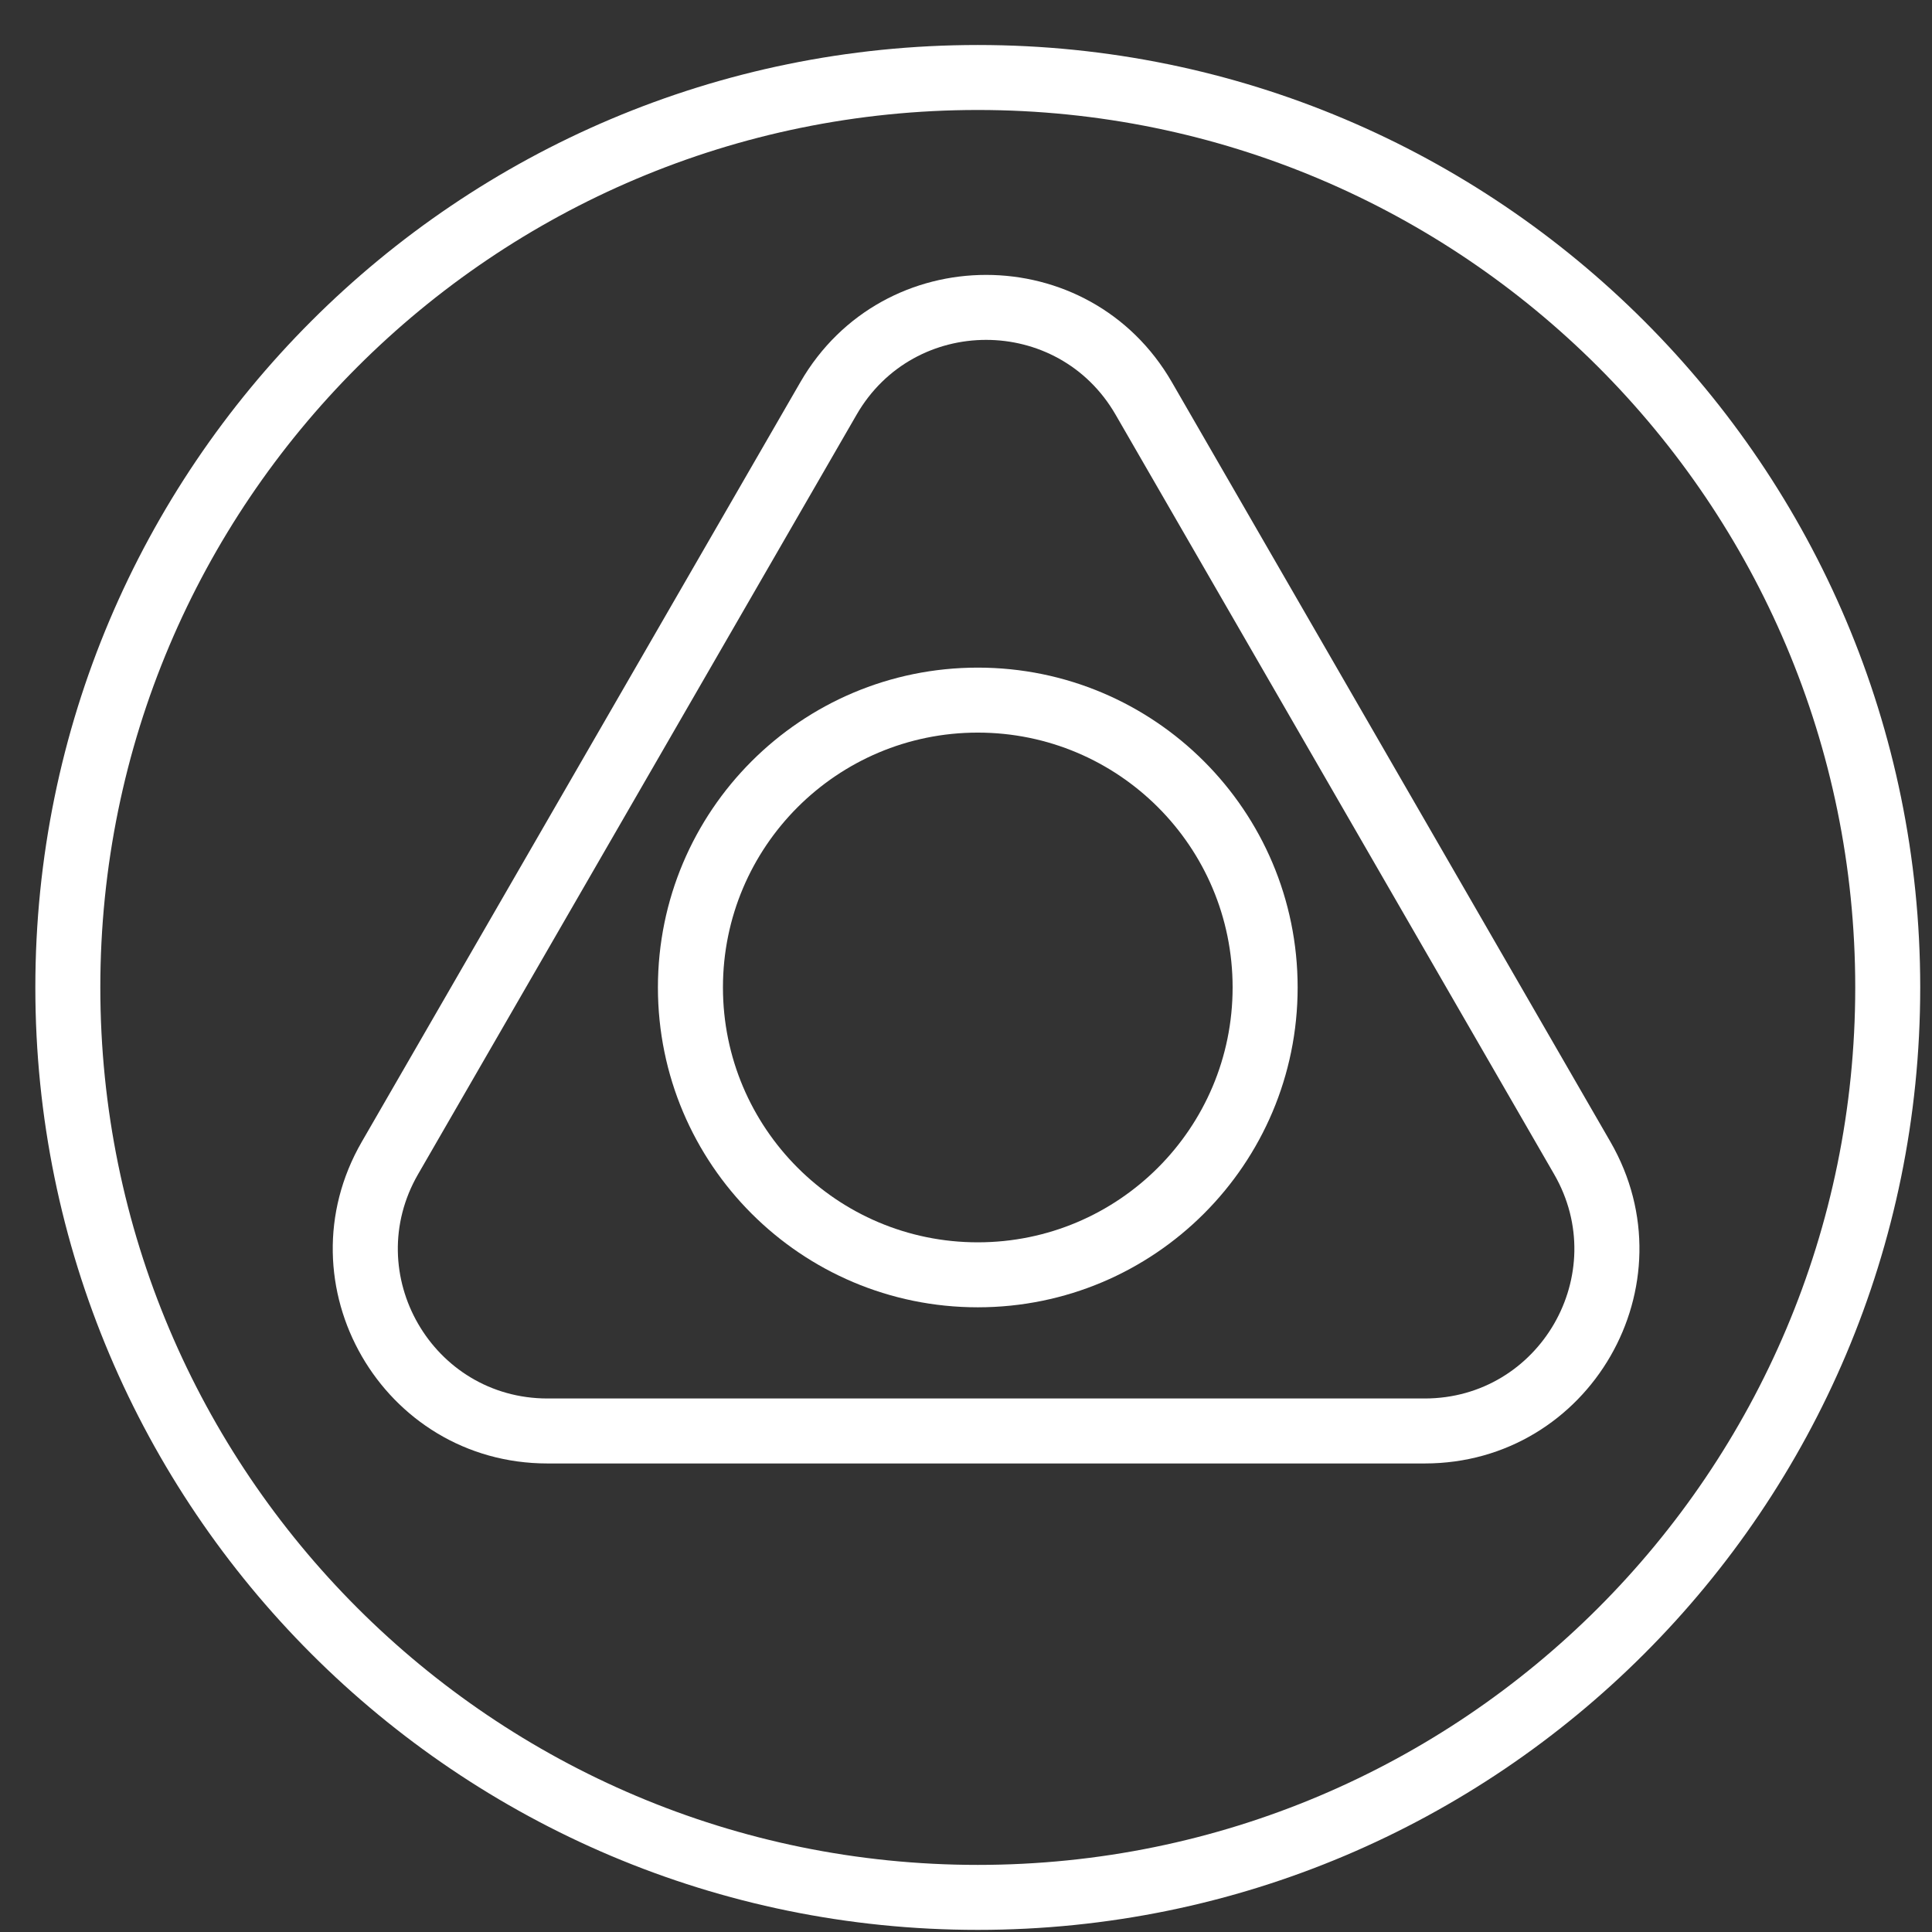
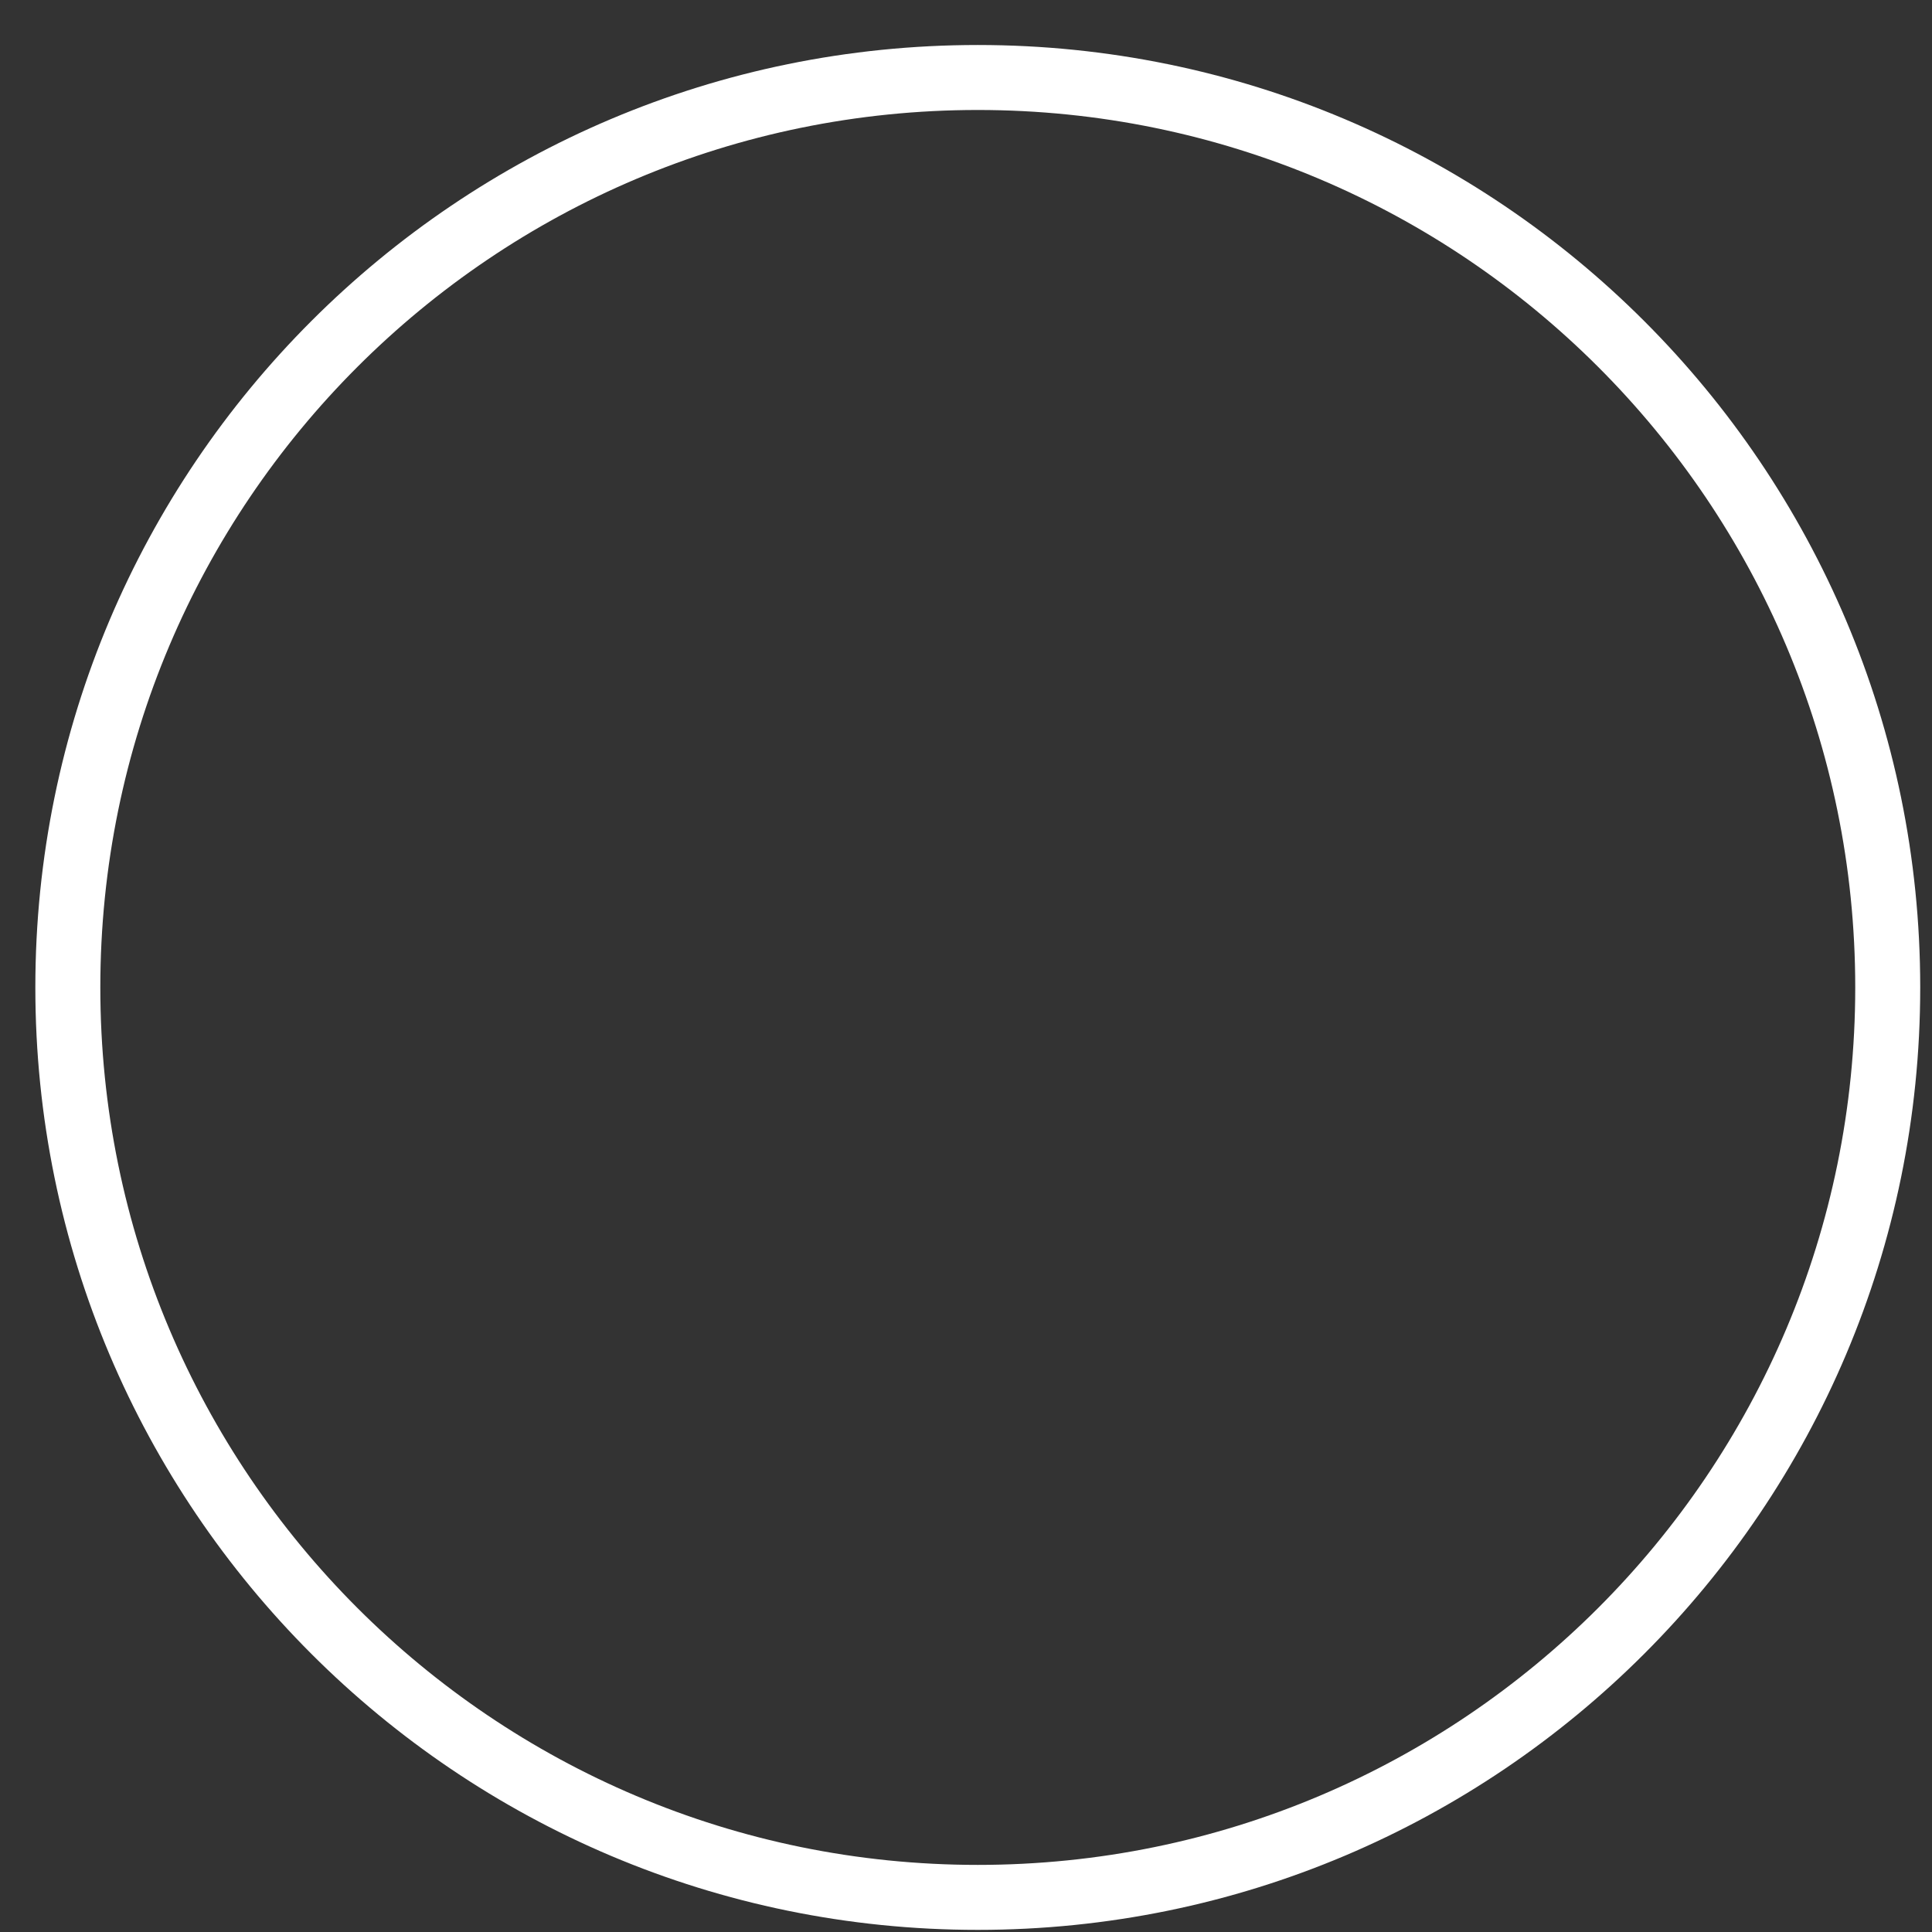
<svg xmlns="http://www.w3.org/2000/svg" width="41" height="41" viewBox="0 0 41 41" fill="none">
  <rect x="0" y="0" width="41" height="41" fill="#333333" stroke="none" />
  <path fill-rule="evenodd" clip-rule="evenodd" d="M20.75 2.334C10.466 2.334 2.129 10.671 2.129 20.955C2.129 31.239 10.466 39.576 20.75 39.576C31.034 39.576 39.371 31.239 39.371 20.955C39.371 10.671 31.034 2.334 20.75 2.334ZM0.75 20.955C0.75 9.909 9.704 0.955 20.75 0.955C31.796 0.955 40.75 9.909 40.75 20.955C40.75 32.001 31.796 40.955 20.75 40.955C9.704 40.955 0.75 32.001 0.75 20.955Z" fill="white" />
-   <path fill-rule="evenodd" clip-rule="evenodd" d="M20.75 15.547C17.763 15.547 15.342 17.968 15.342 20.955C15.342 23.942 17.763 26.364 20.75 26.364C23.737 26.364 26.158 23.942 26.158 20.955C26.158 17.968 23.737 15.547 20.75 15.547ZM13.962 20.955C13.962 17.206 17.001 14.168 20.75 14.168C24.499 14.168 27.538 17.206 27.538 20.955C27.538 24.704 24.499 27.743 20.75 27.743C17.001 27.743 13.962 24.704 13.962 20.955Z" fill="white" />
-   <path fill-rule="evenodd" clip-rule="evenodd" d="M16.985 8.11C18.737 5.075 23.117 5.075 24.869 8.11L34.175 24.23C35.927 27.264 33.737 31.057 30.233 31.057H11.62C8.116 31.057 5.926 27.264 7.678 24.23L16.985 8.11ZM23.674 8.799C22.453 6.684 19.4 6.684 18.179 8.799L8.872 24.919C7.651 27.034 9.178 29.678 11.62 29.678H30.233C32.676 29.678 34.202 27.034 32.981 24.919L23.674 8.799Z" fill="white" />
</svg>